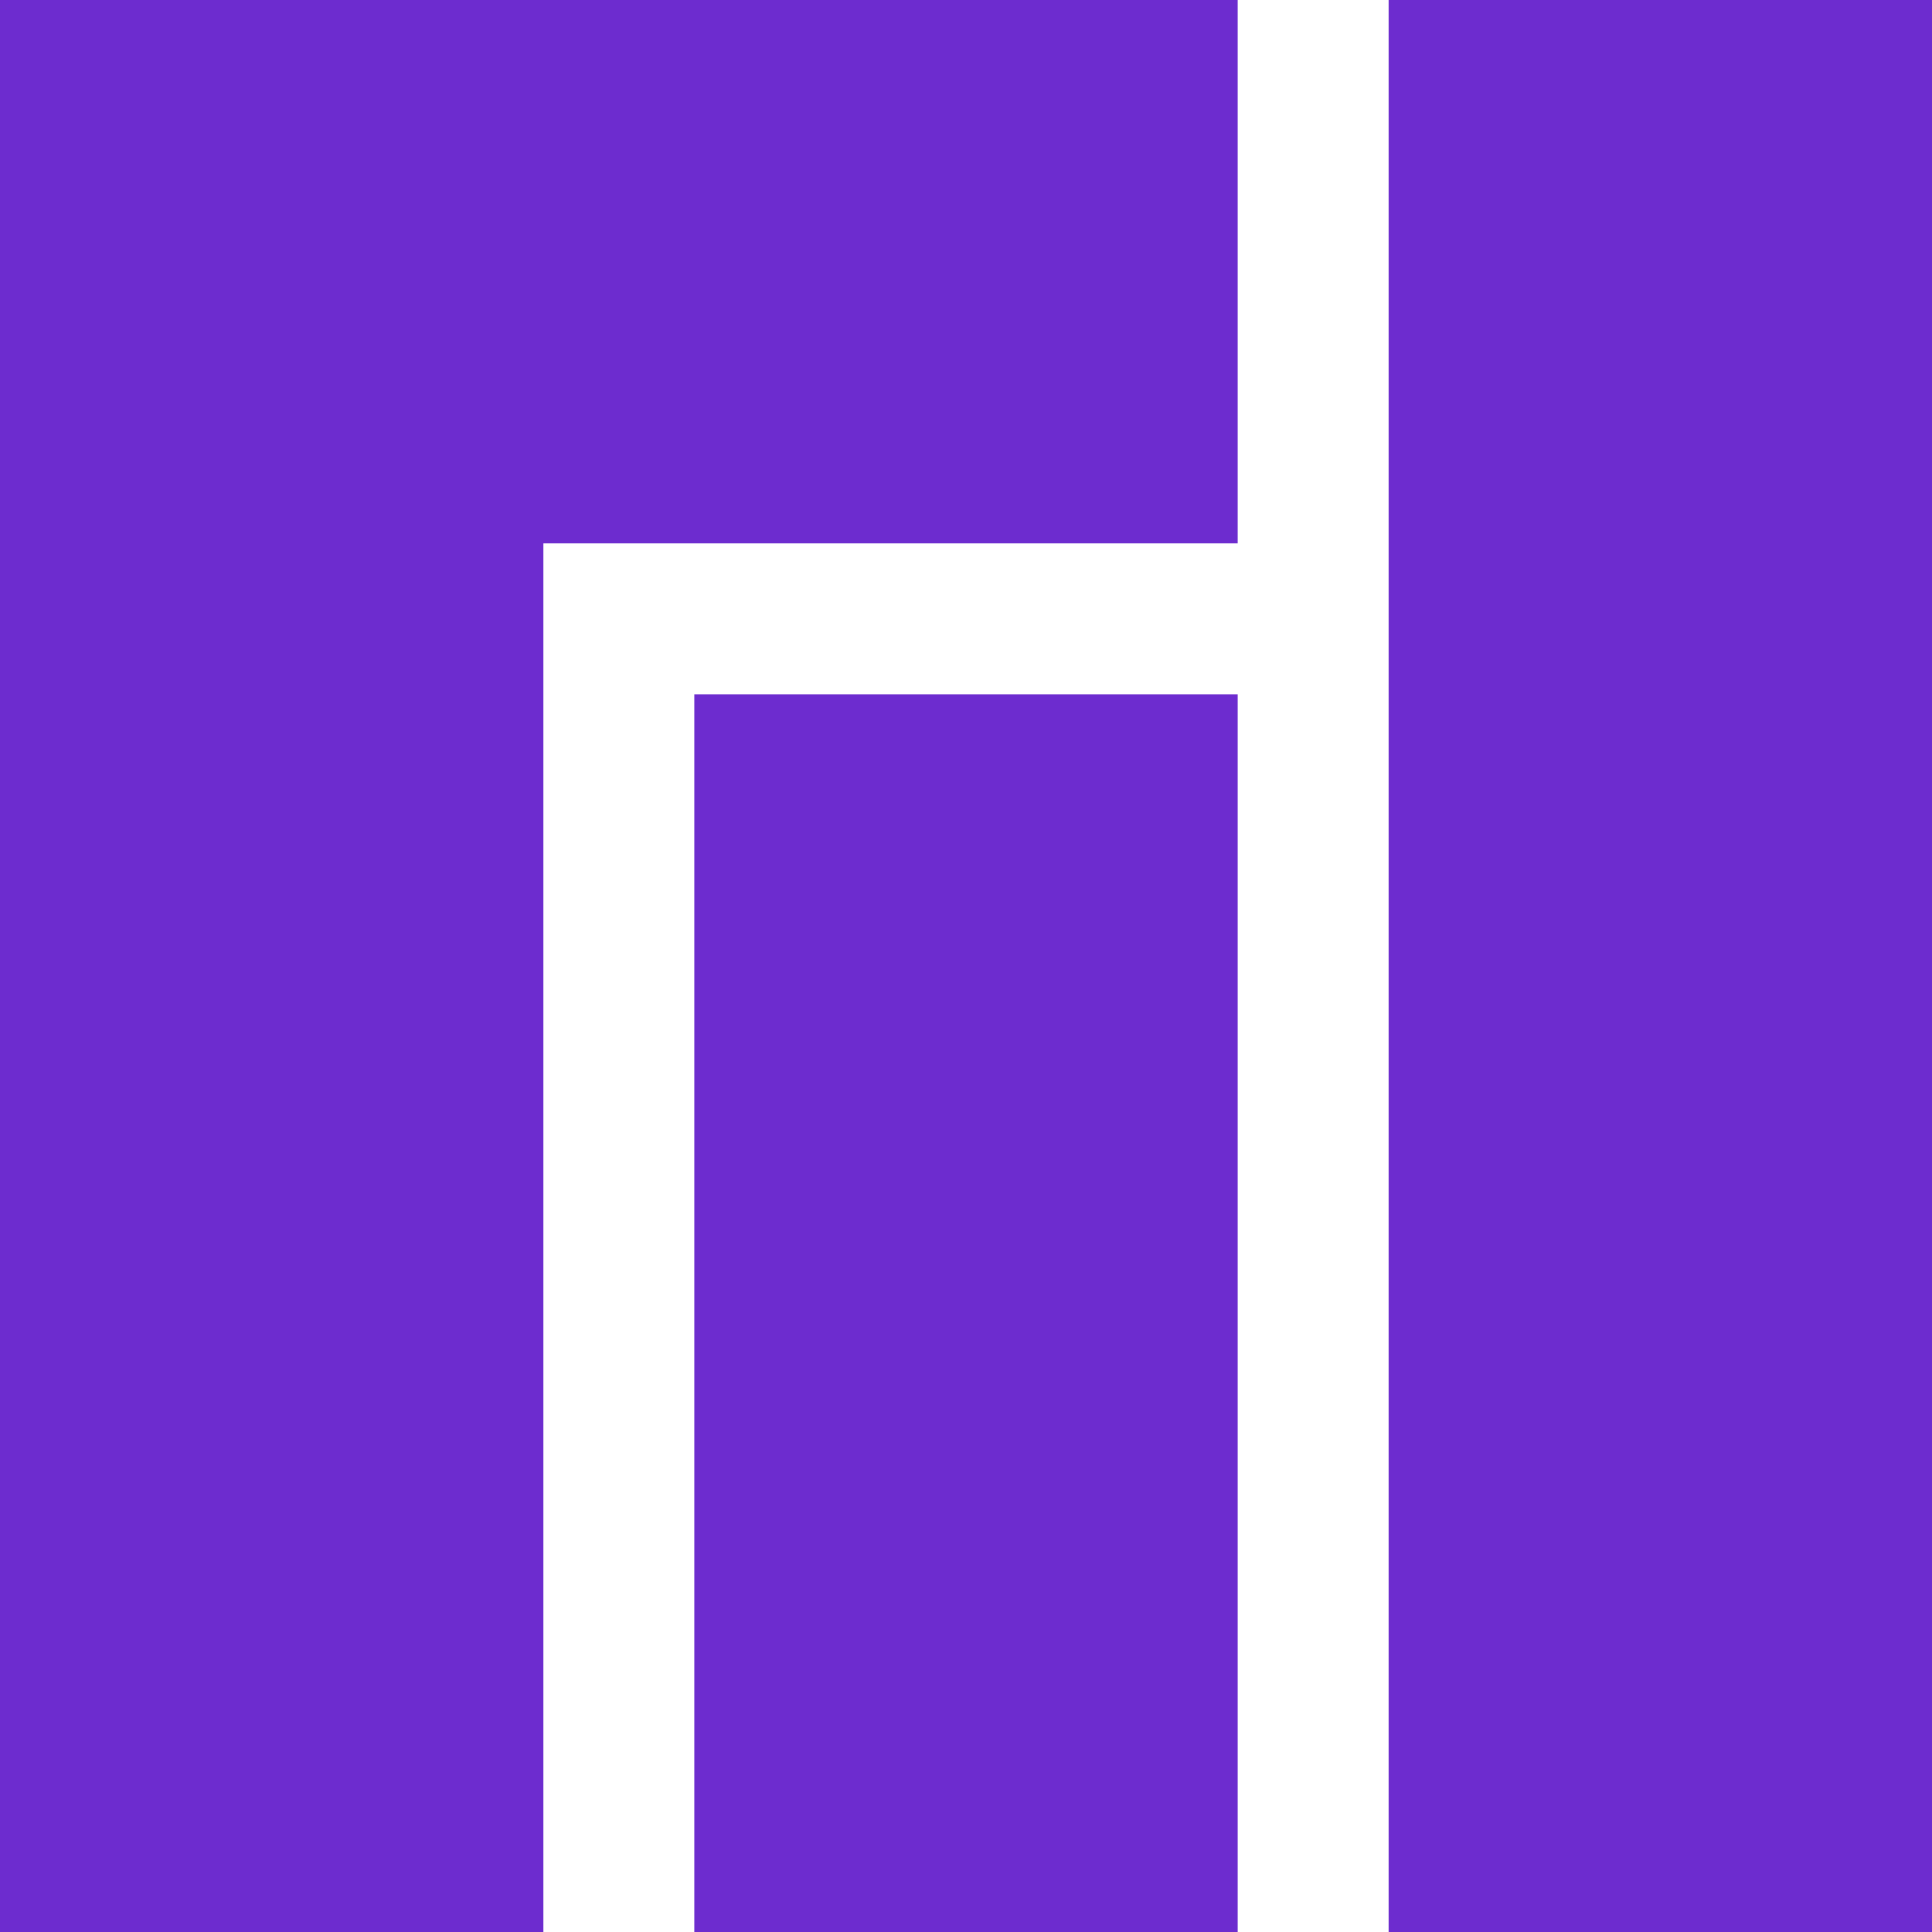
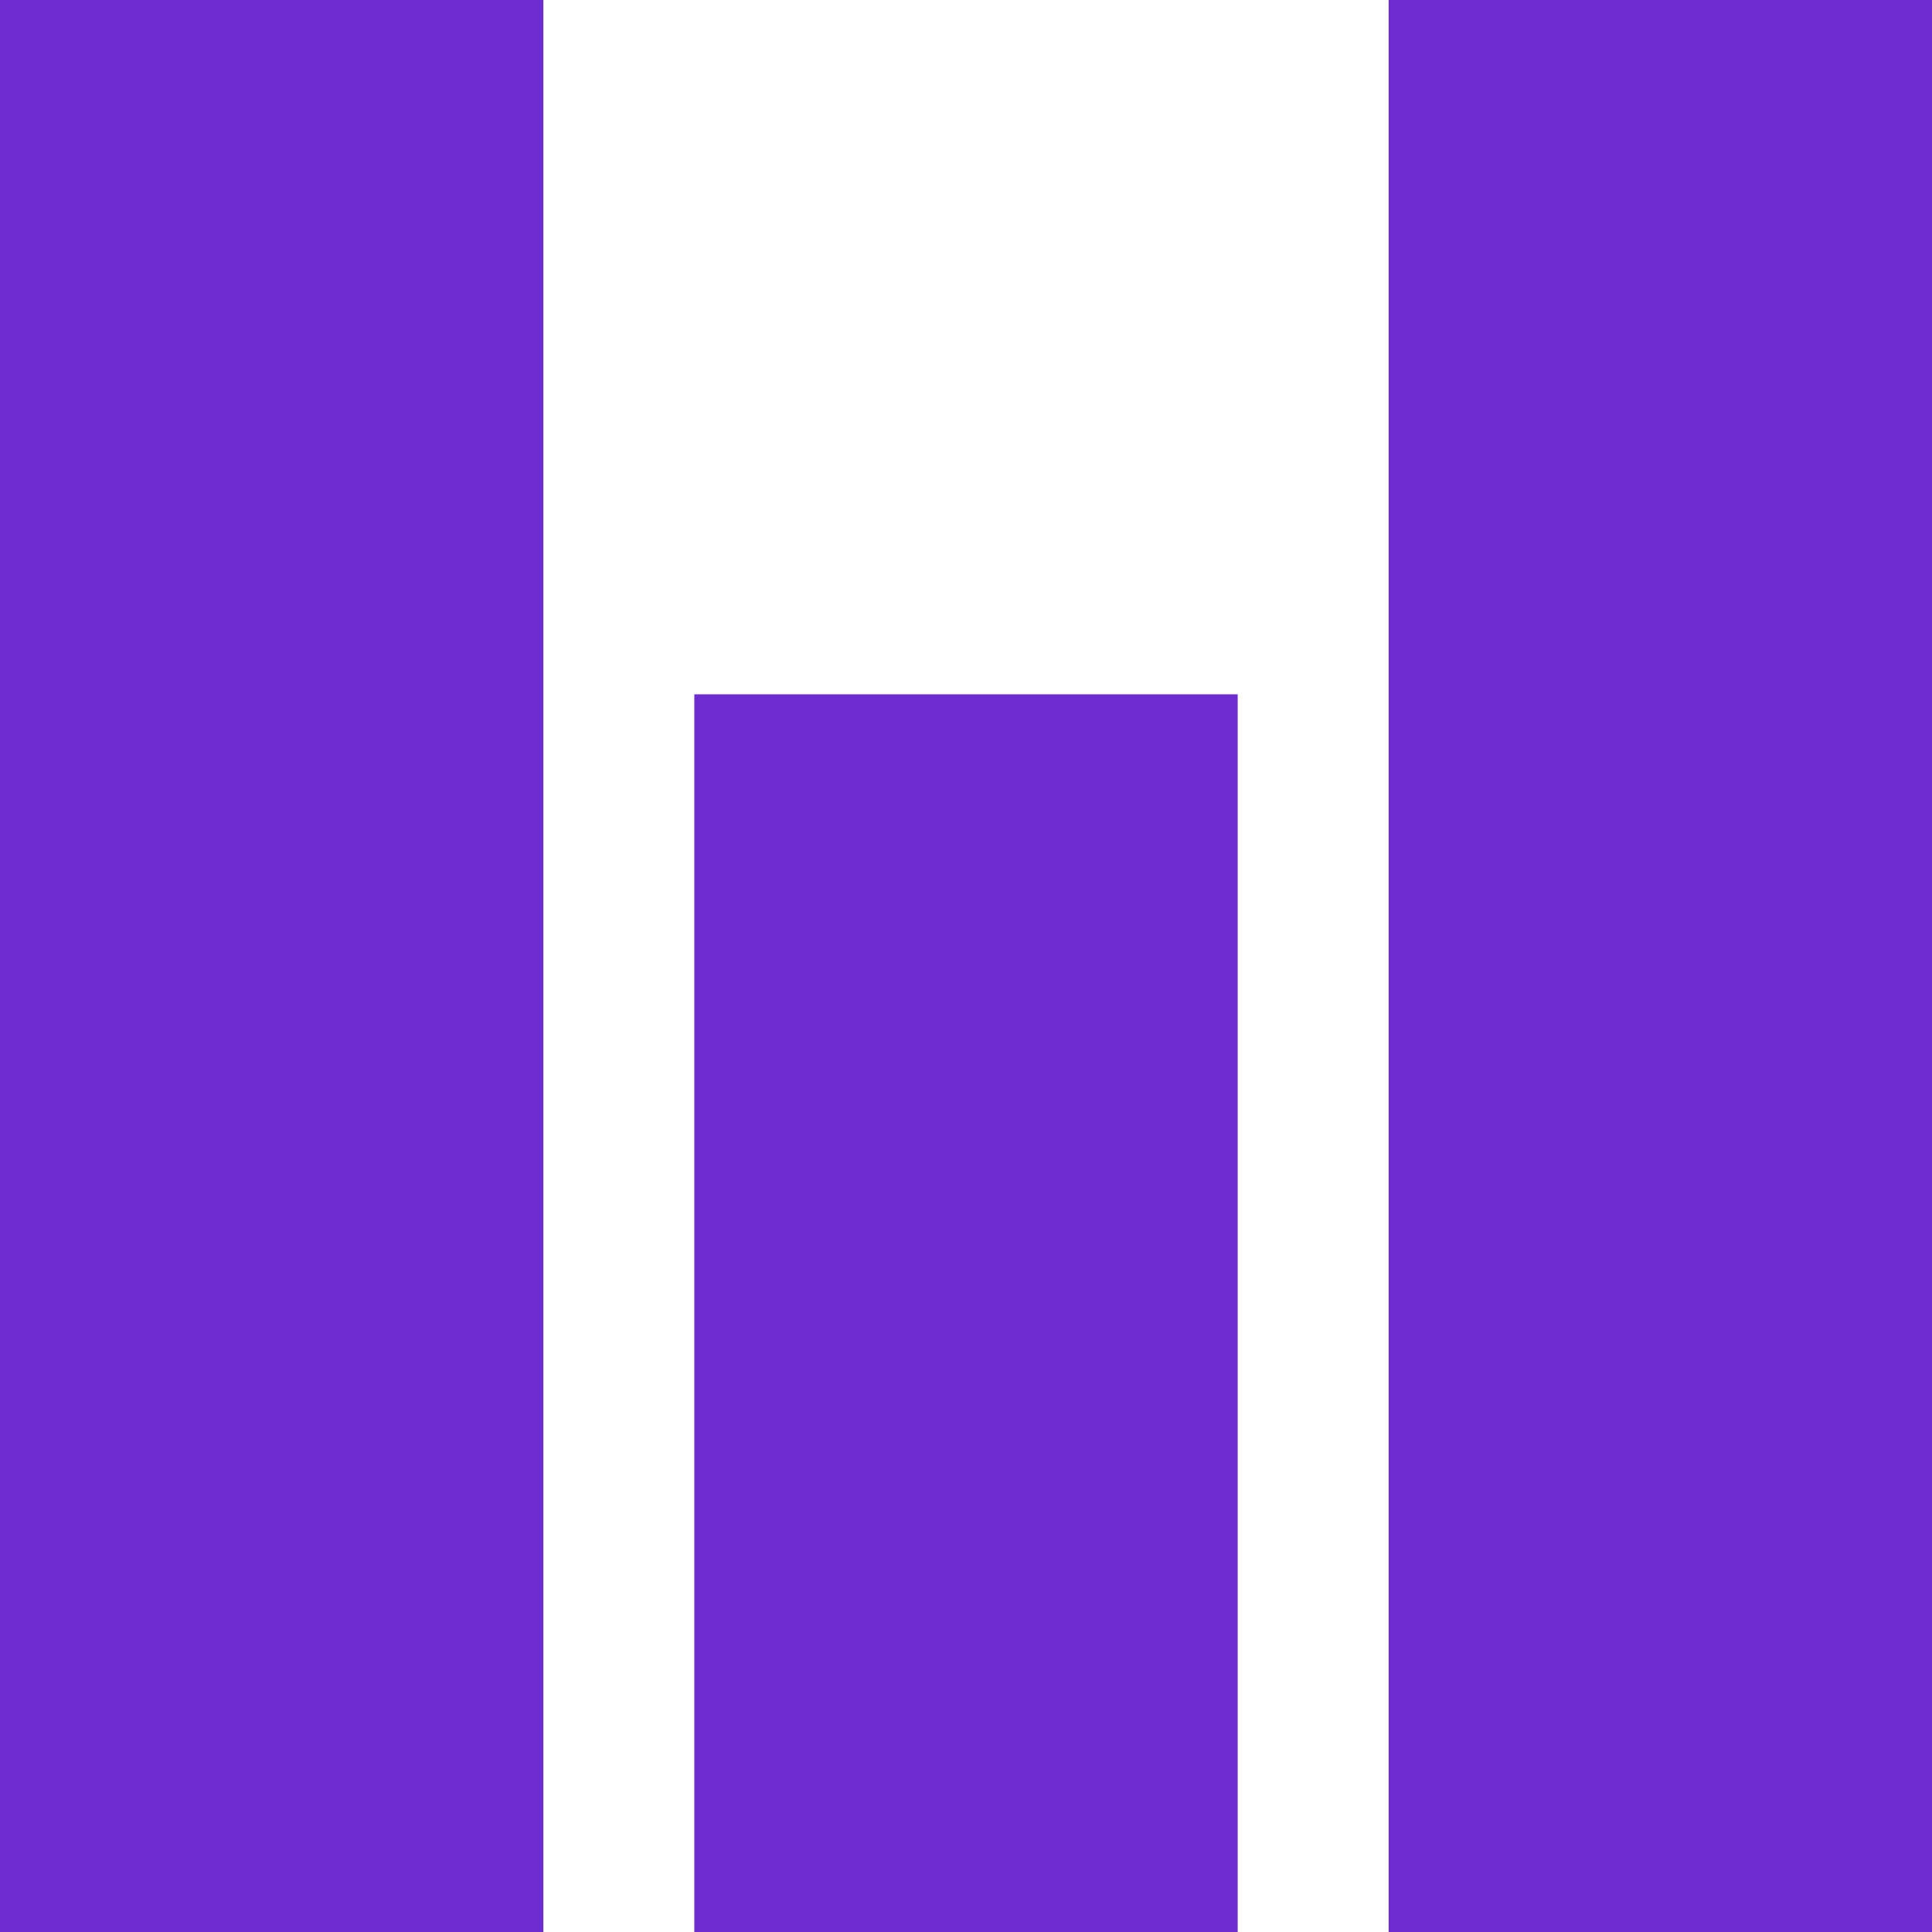
<svg xmlns="http://www.w3.org/2000/svg" role="img" width="32px" height="32px" viewBox="0 0 24 24">
  <title>Manjaro</title>
-   <path fill="#6d2ccf" d="M0 0v24h6.75V6.75h8.625V0H0zm8.625 8.625V24h6.75V8.625h-6.75zM17.25 0v24H24V0h-6.75z" />
+   <path fill="#6d2ccf" d="M0 0v24h6.75V6.75V0H0zm8.625 8.625V24h6.75V8.625h-6.75zM17.25 0v24H24V0h-6.75z" />
</svg>